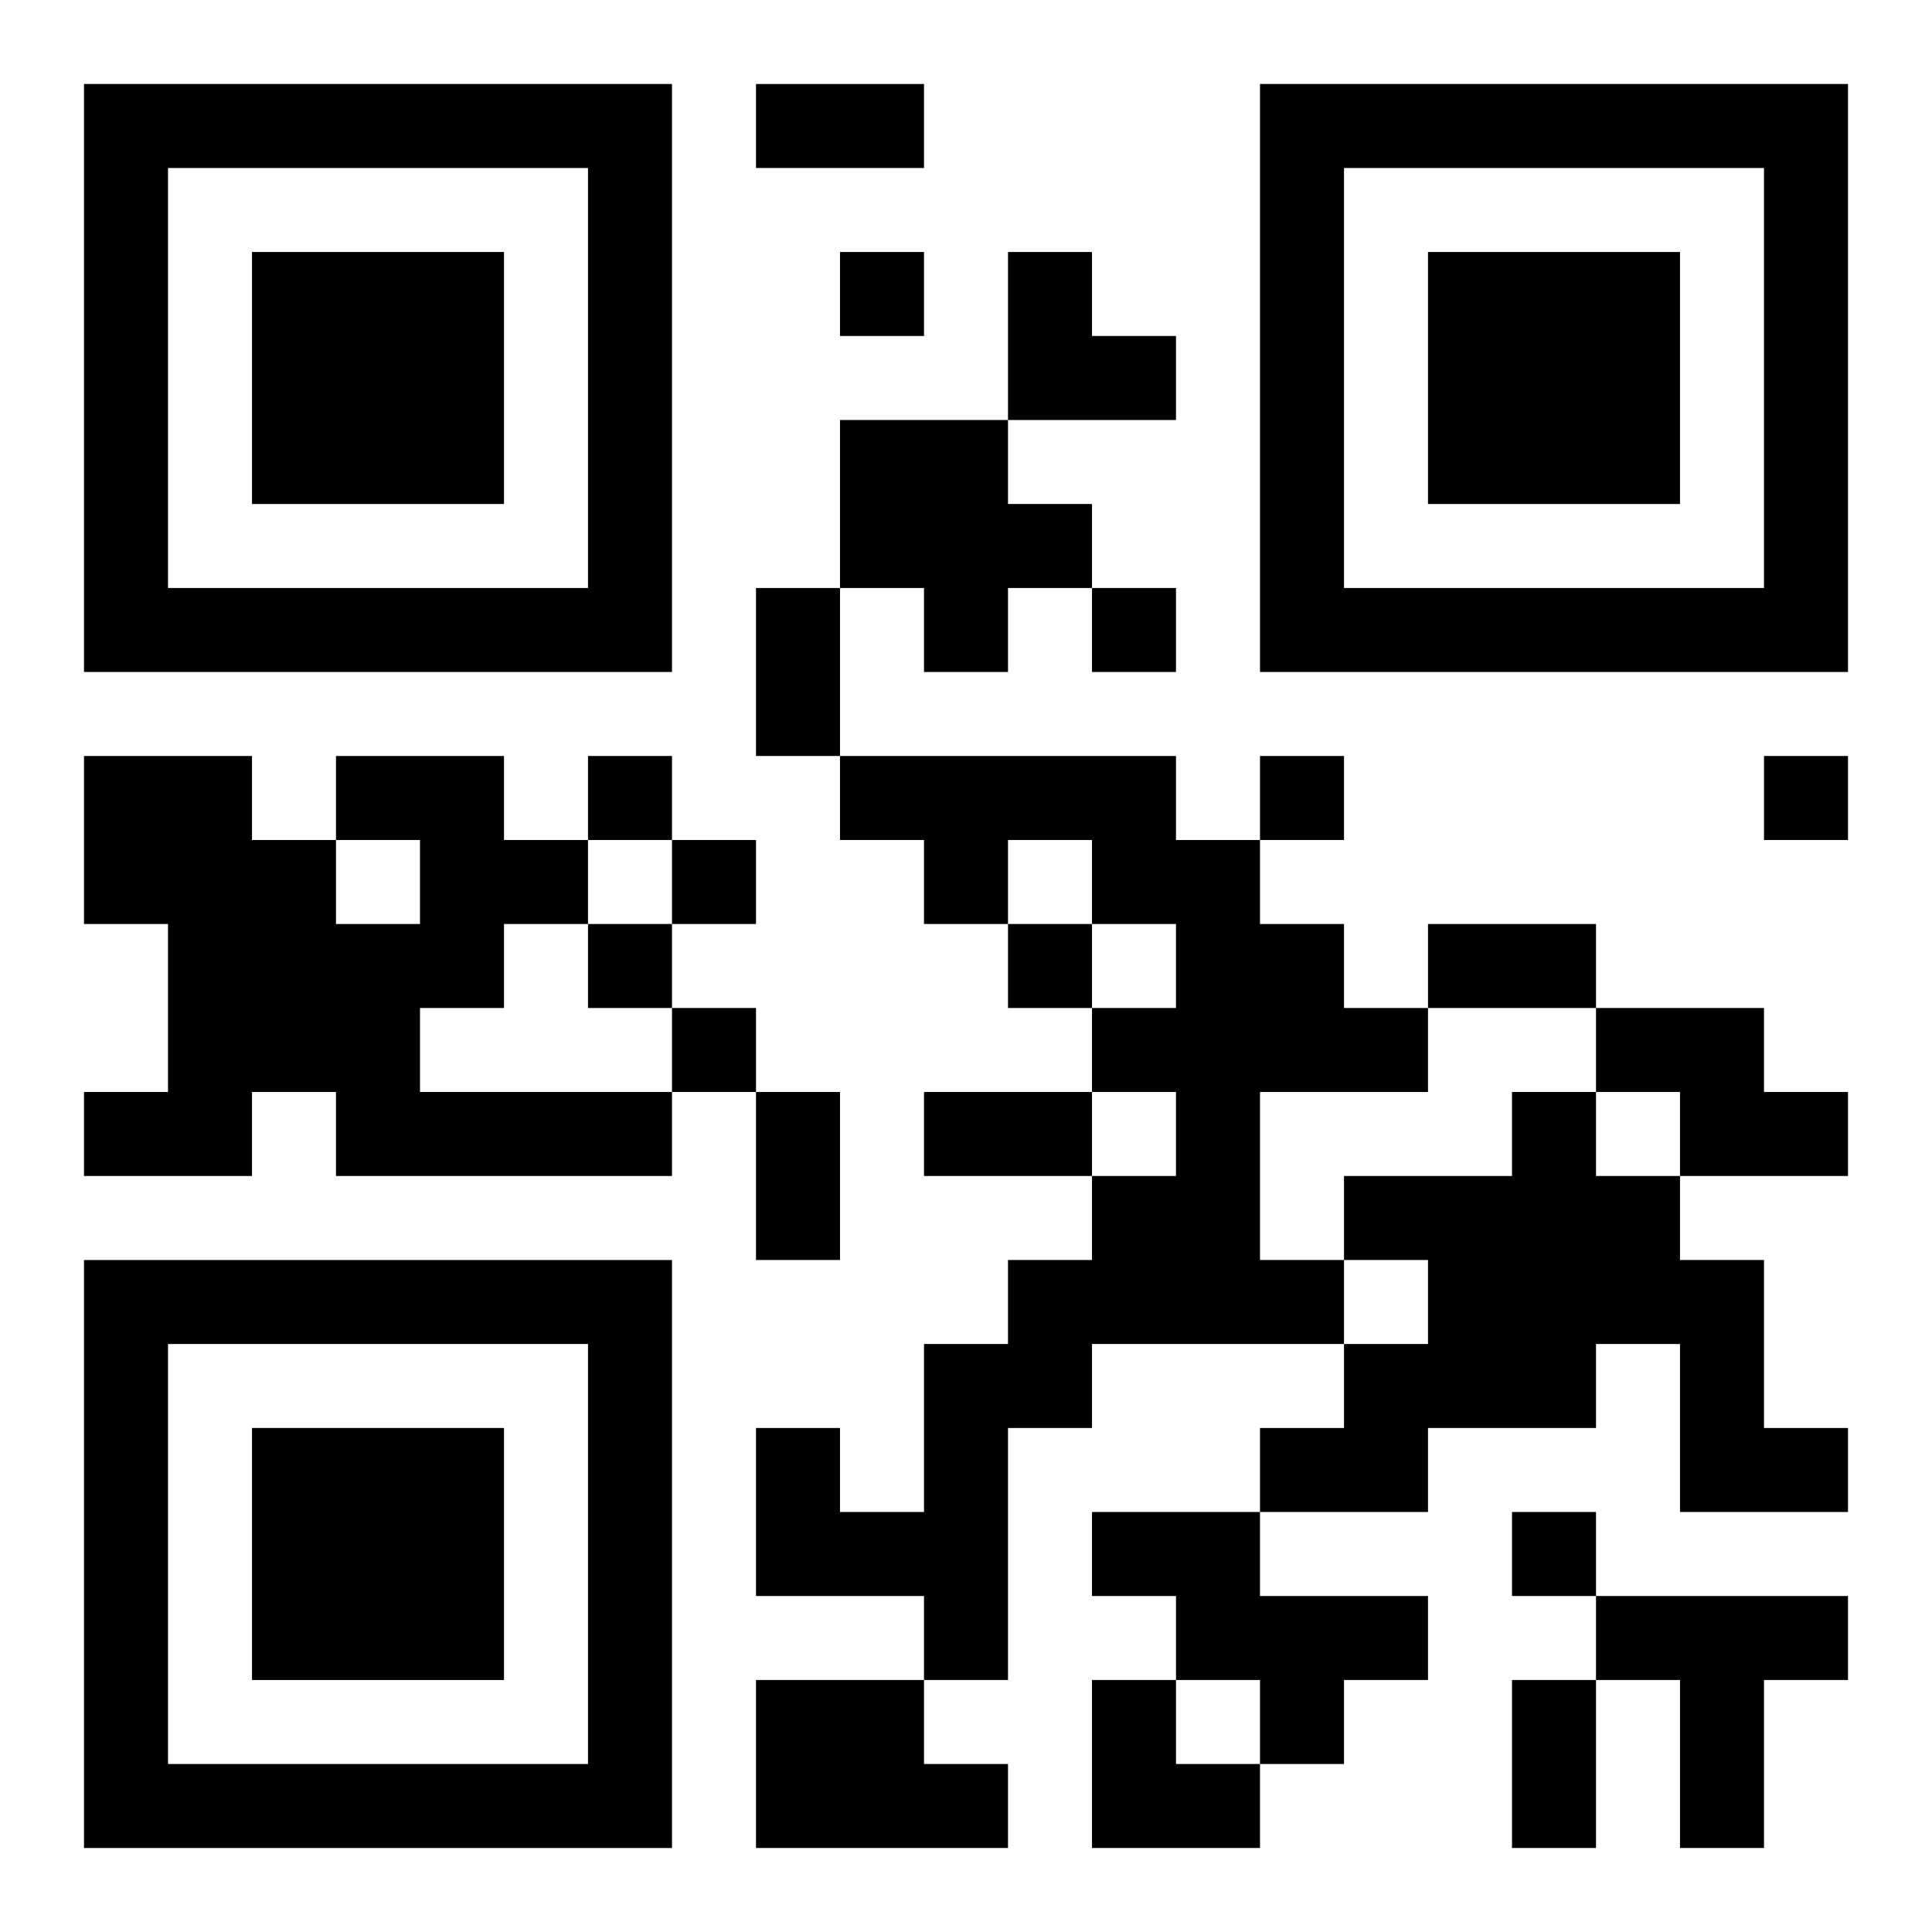
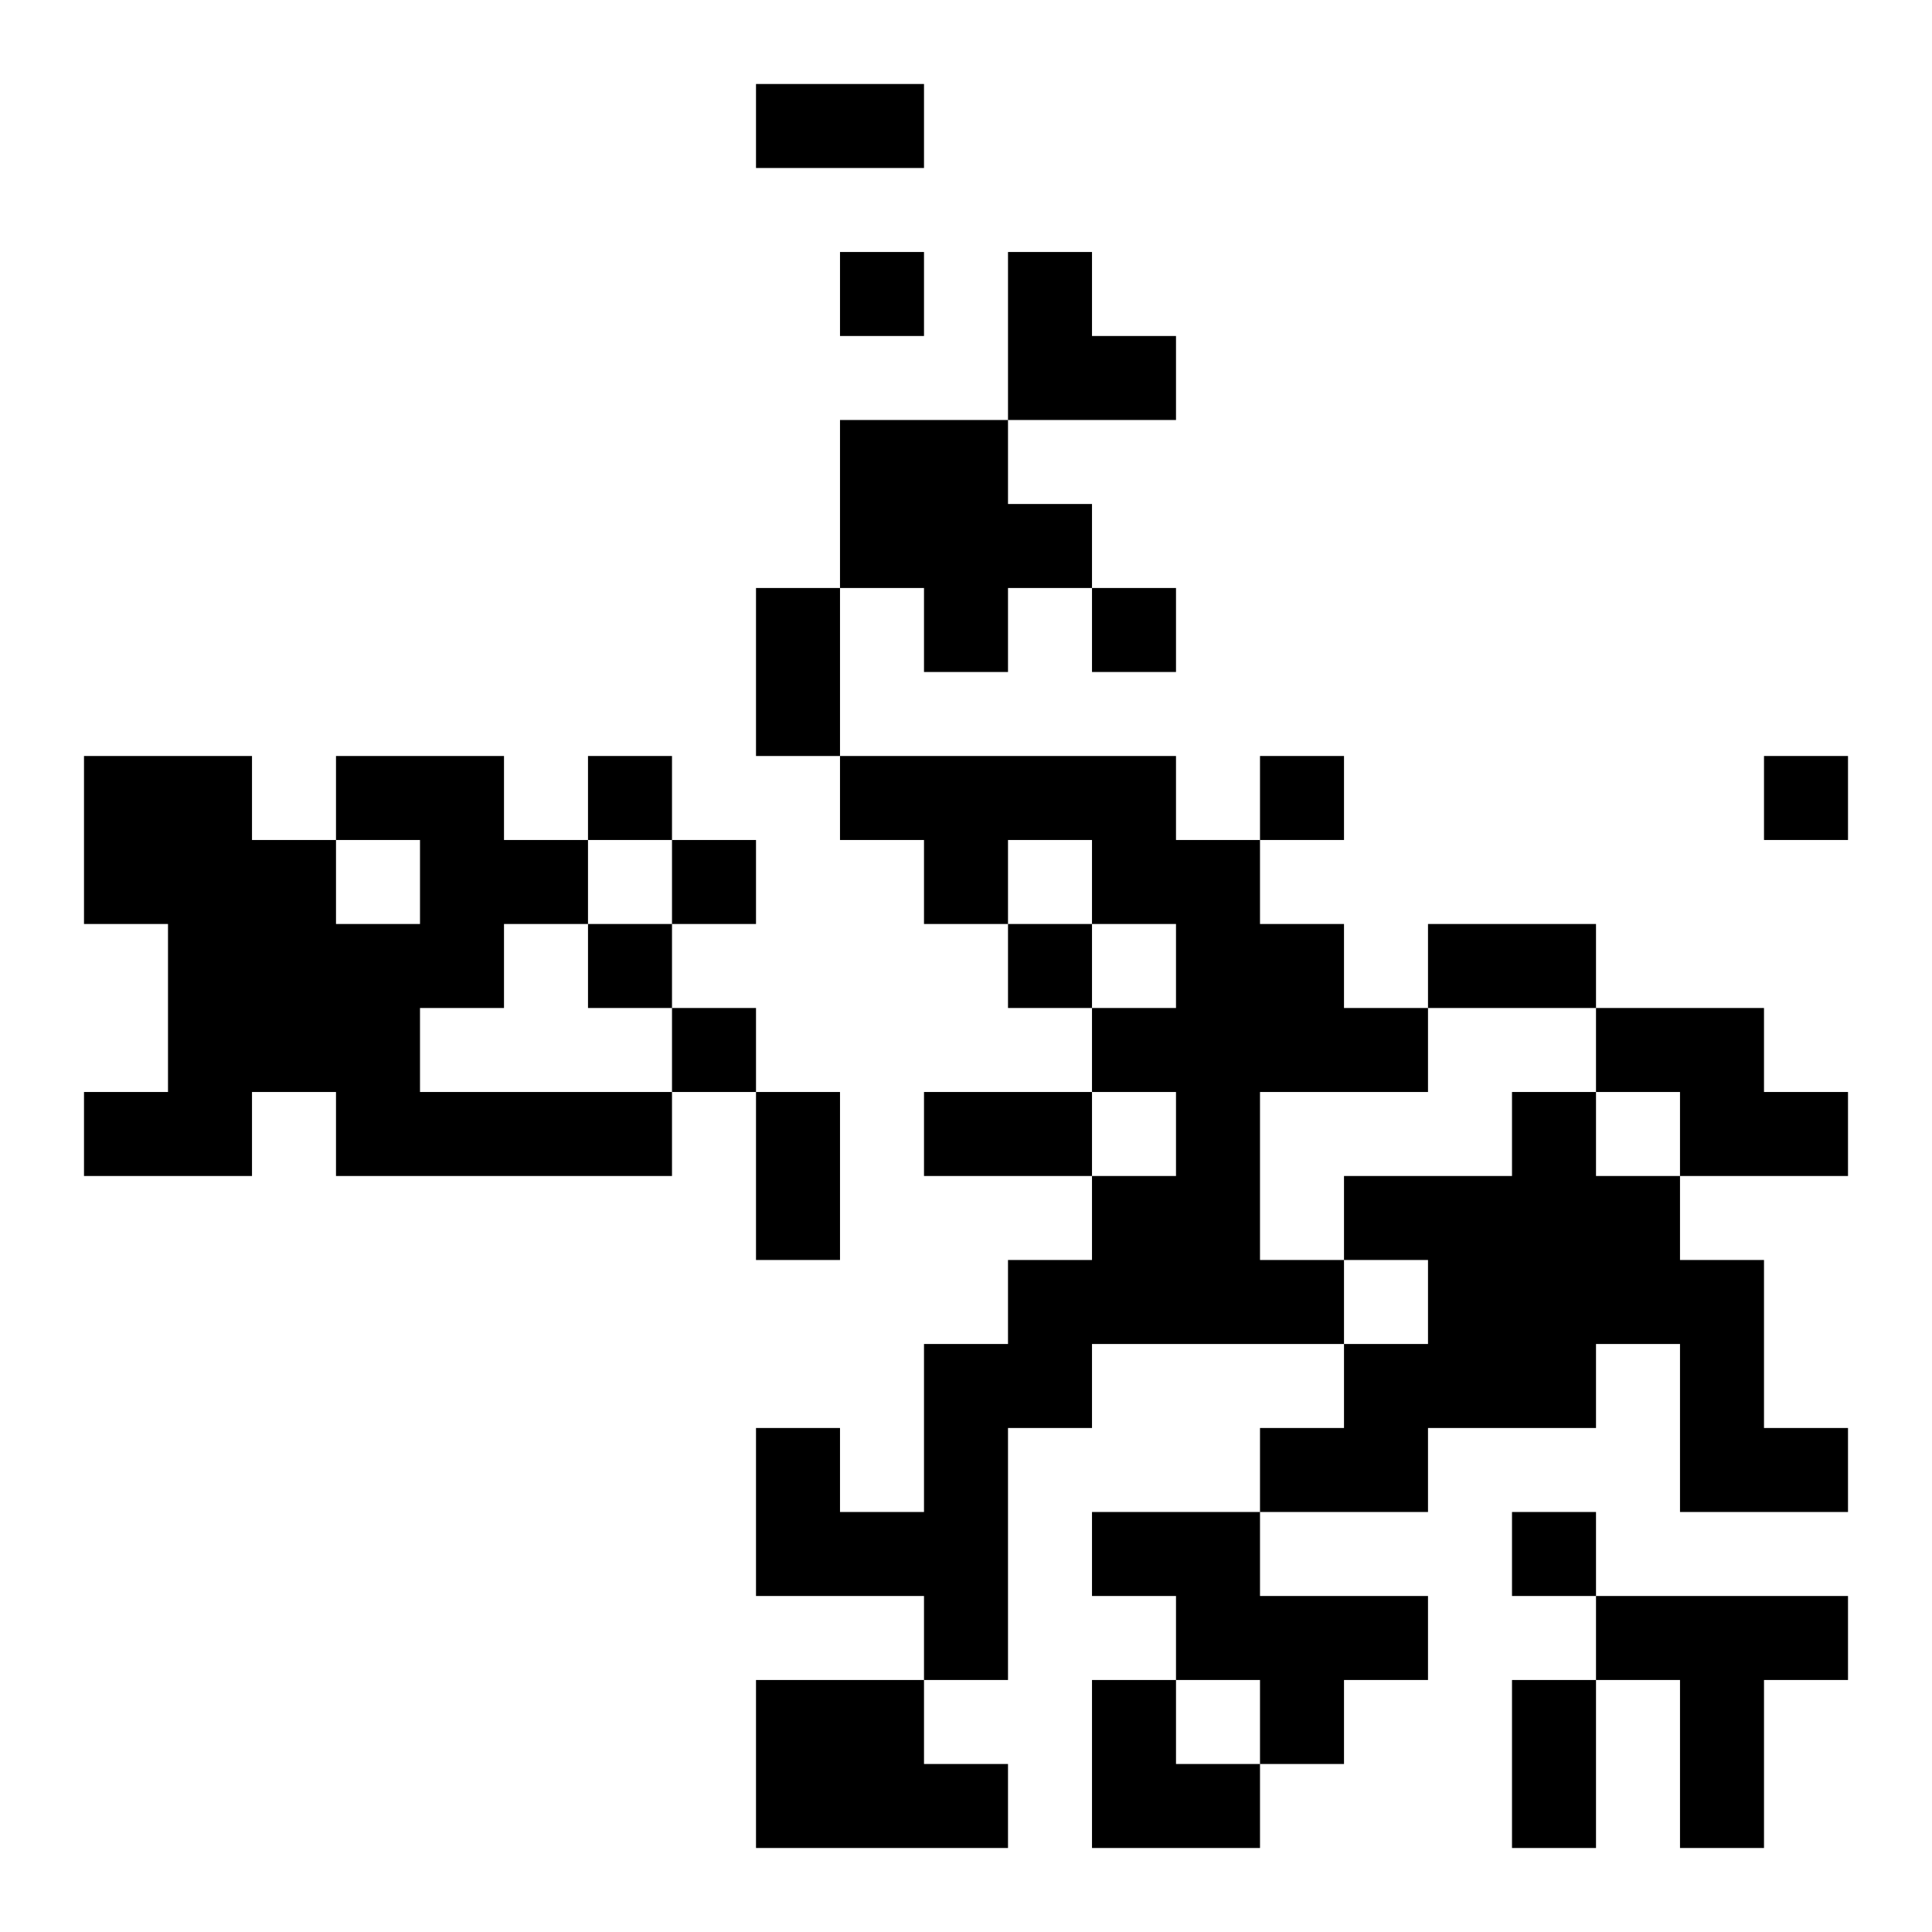
<svg xmlns="http://www.w3.org/2000/svg" xmlns:xlink="http://www.w3.org/1999/xlink" width="250" height="250" baseProfile="full" version="1.1" viewBox="-1 -1 23 23">
  <symbol id="a">
-     <path d="m0 7v7h7v-7h-7zm1 1h5v5h-5v-5zm1 1v3h3v-3h-3z" />
-   </symbol>
+     </symbol>
  <use y="-7" xlink:href="#a" />
  <use y="7" xlink:href="#a" />
  <use x="14" y="-7" xlink:href="#a" />
  <path d="m9 4h2v1h1v1h-1v1h-1v-1h-1v-2m-6 4h2v1h1v1h-1v1h-1v1h3v1h-4v-1h-1v1h-2v-1h1v-2h-1v-2h2v1h1v1h1v-1h-1v-1m6 0h4v1h1v1h1v1h1v1h-2v2h1v1h-3v1h-1v3h-1v-1h-2v-2h1v1h1v-2h1v-1h1v-1h1v-1h-1v-1h1v-1h-1v-1h-1v1h-1v-1h-1v-1m9 3h2v1h1v1h-2v-1h-1v-1m-1 1h1v1h1v1h1v2h1v1h-2v-2h-1v1h-2v1h-2v-1h1v-1h1v-1h-1v-1h2v-1m-5 5h2v1h2v1h-1v1h-1v-1h-1v-1h-1v-1m6 1h3v1h-1v2h-1v-2h-1v-1m-10 1h2v1h1v1h-3v-2m1-17v1h1v-1h-1m3 4v1h1v-1h-1m-6 2v1h1v-1h-1m8 0v1h1v-1h-1m6 0v1h1v-1h-1m-13 1v1h1v-1h-1m-1 1v1h1v-1h-1m5 0v1h1v-1h-1m-4 1v1h1v-1h-1m10 6v1h1v-1h-1m-9-17h2v1h-2v-1m0 6h1v2h-1v-2m8 4h2v1h-2v-1m-8 2h1v2h-1v-2m2 0h2v1h-2v-1m7 7h1v2h-1v-2m-6-17h1v1h1v1h-2zm1 17h1v1h1v1h-2z" />
</svg>